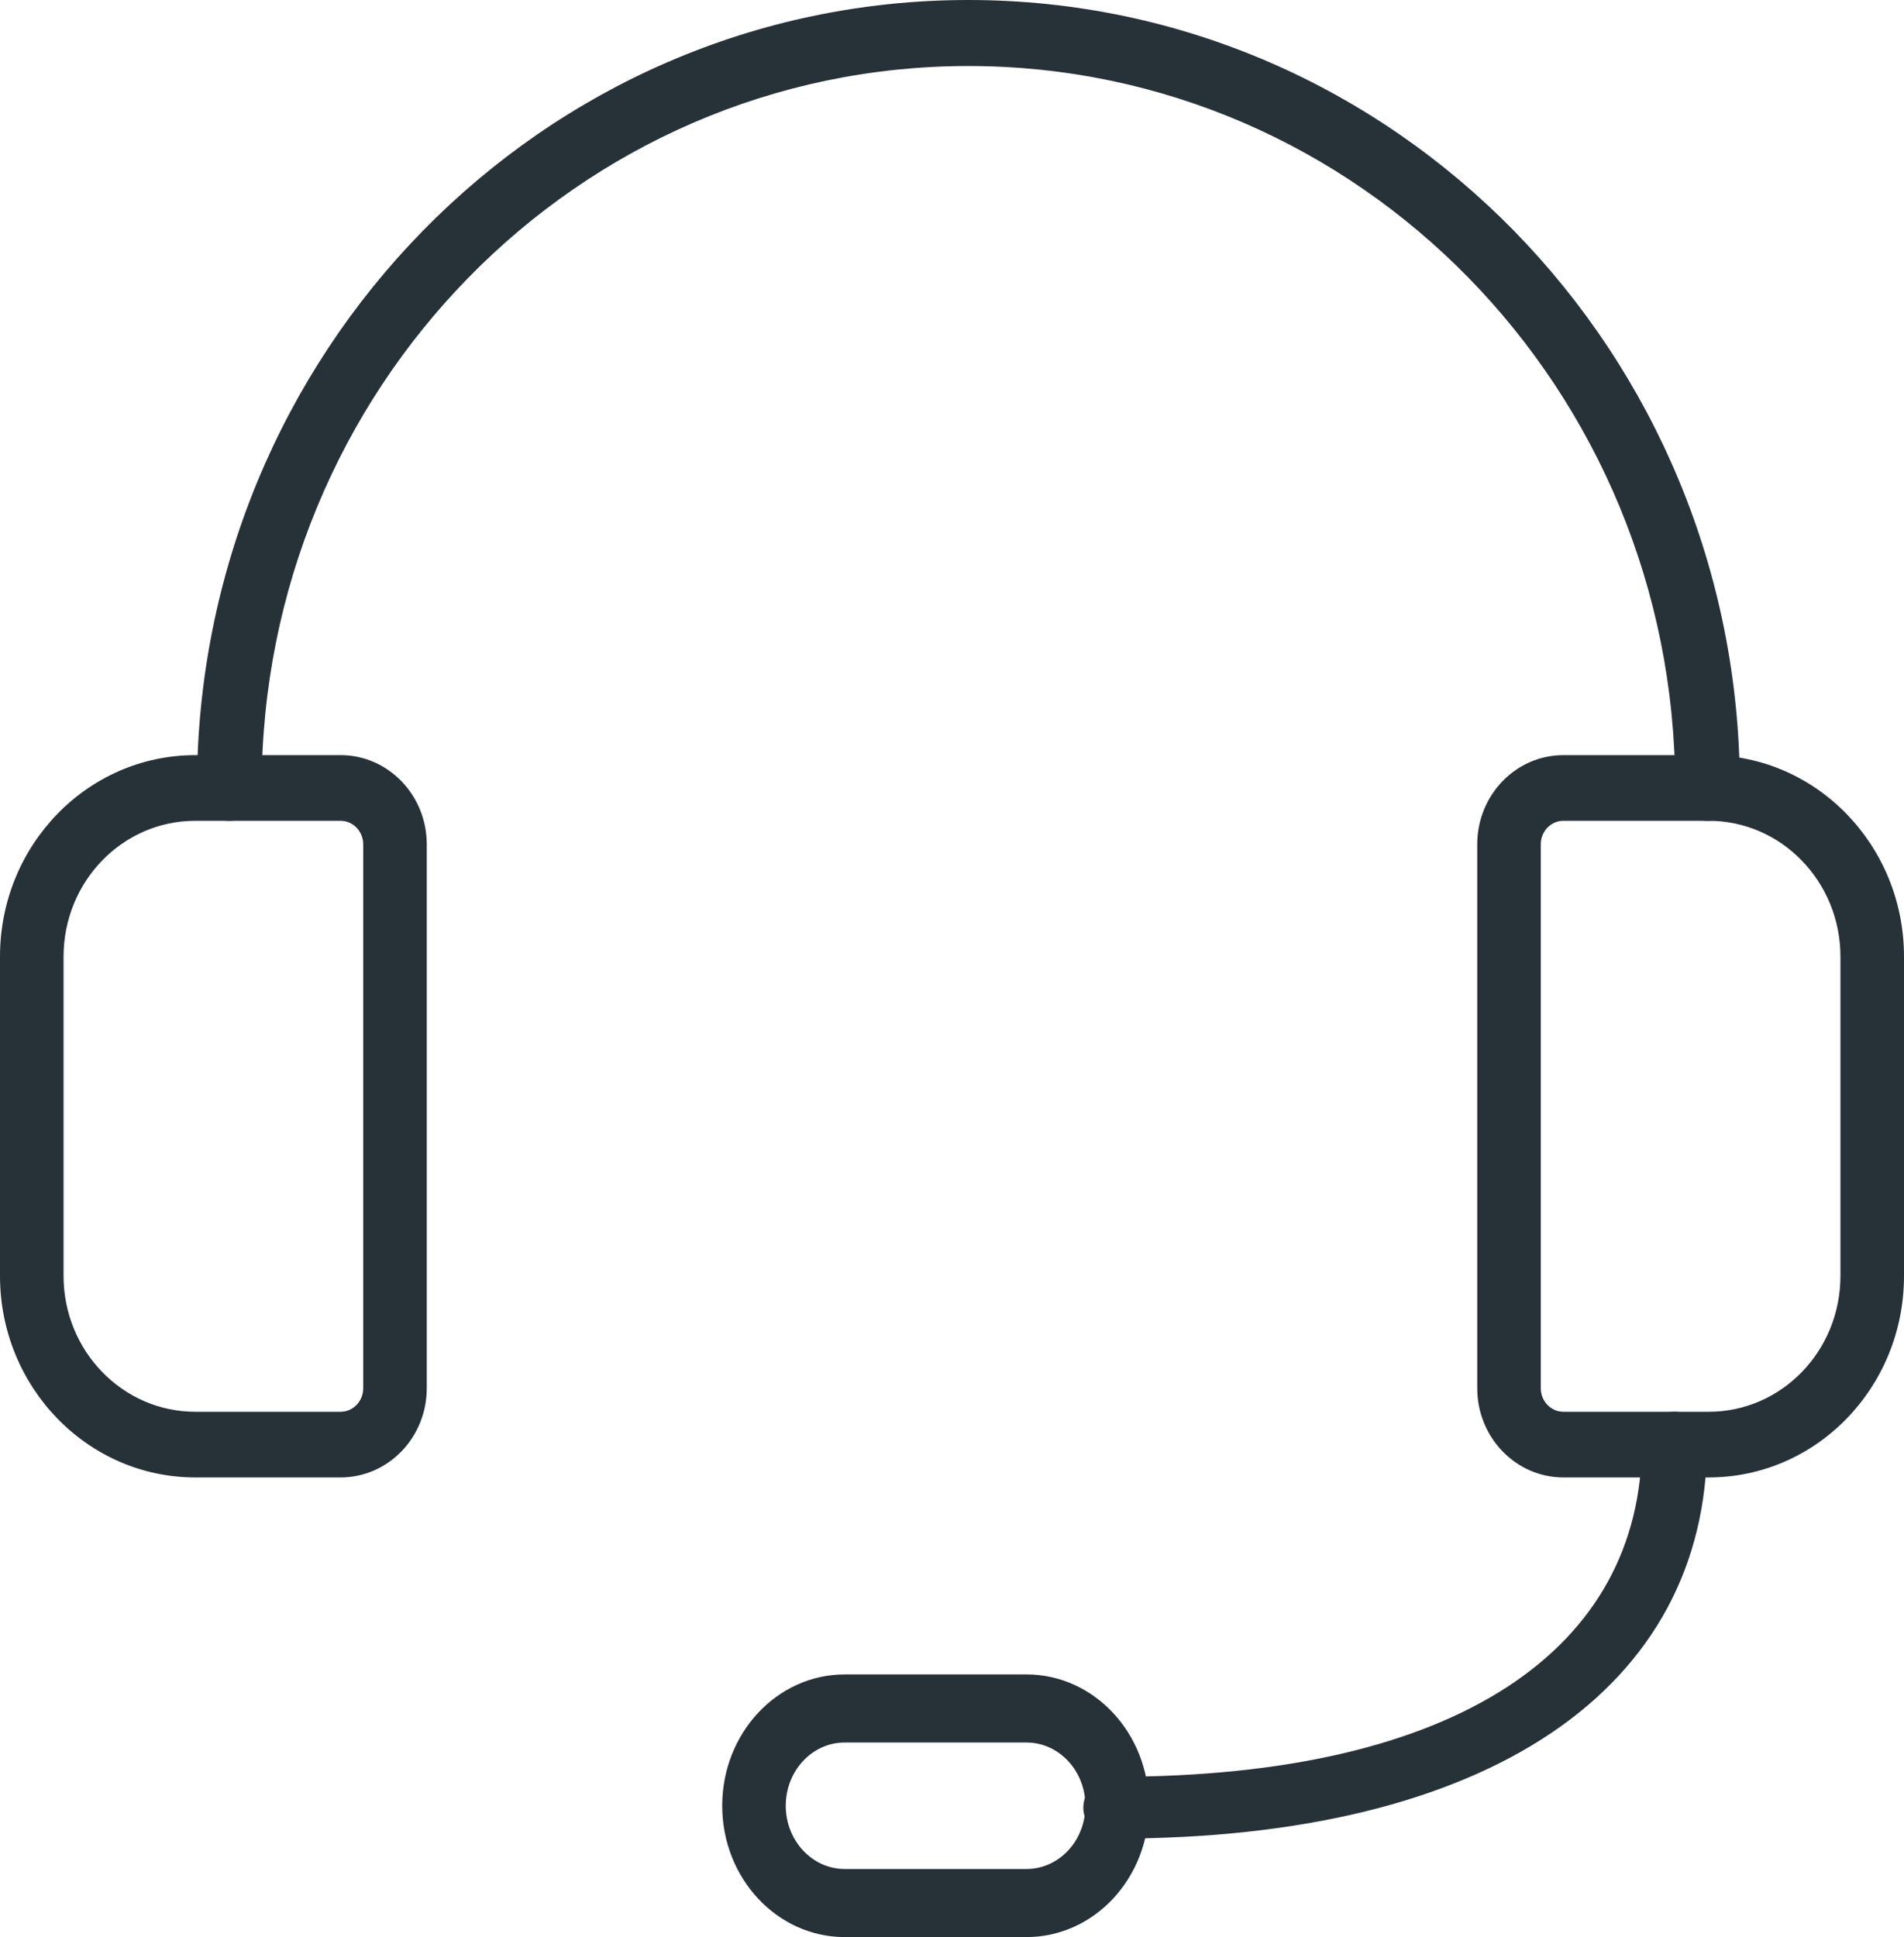
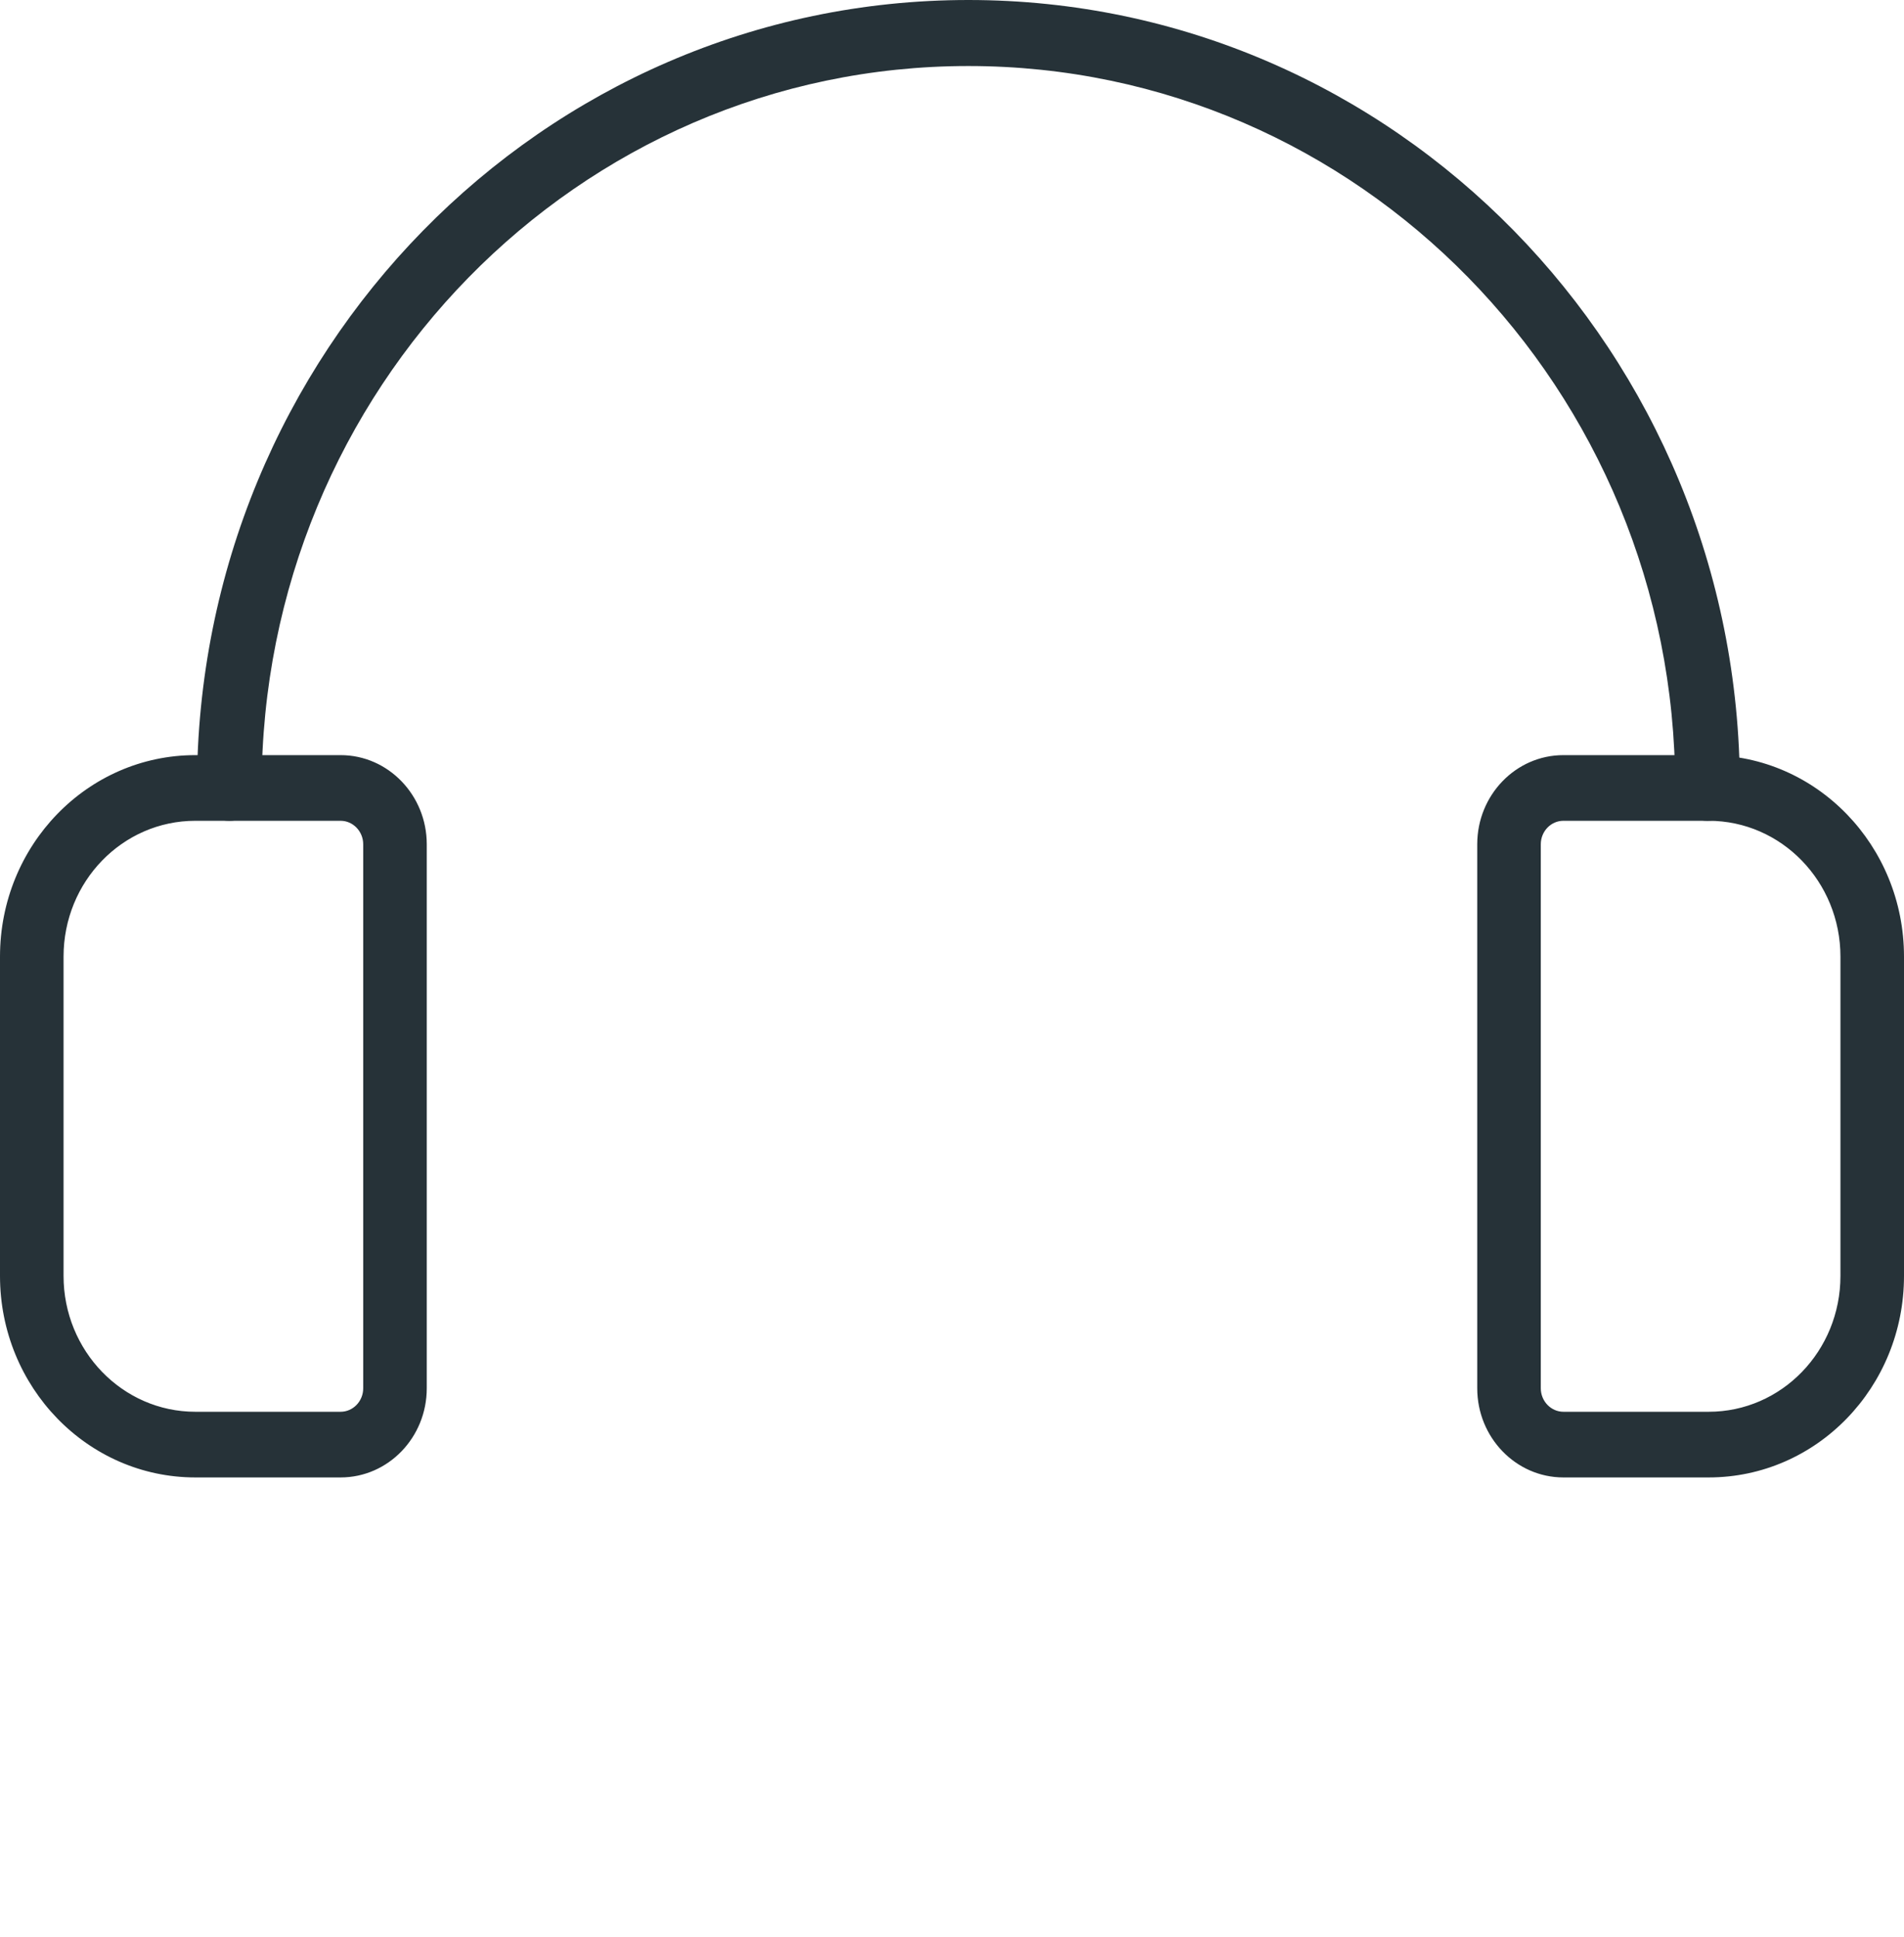
<svg xmlns="http://www.w3.org/2000/svg" width="58px" height="59px" viewBox="0 0 58 59" version="1.1">
  <title>hire-live-receptionist-icon</title>
  <desc>Created with Sketch.</desc>
  <defs />
  <g id="Home" stroke="none" stroke-width="1" fill="none" fill-rule="evenodd">
    <g transform="translate(-438, -687)" fill="#263238" fill-rule="nonzero" id="hire-live-receptionist-icon">
      <g transform="translate(438, 687)">
        <path d="M1.936,29.138 L1.936,38.862 C1.936,41.145 3.734,43 5.95,43 L10.376,43 C10.754,43 11.064,42.68 11.064,42.286 L11.064,25.714 C11.064,25.322 10.753,25 10.376,25 L5.95,25 C3.73,25 1.936,26.851 1.936,29.138 Z M0,29.138 C0,25.746 2.661,23 5.95,23 L10.376,23 C11.824,23 13,24.219 13,25.714 L13,42.286 C13,43.784 11.824,45 10.376,45 L5.95,45 C2.665,45 0,42.25 0,38.862 L0,29.138 Z" id="Layer-1" />
-         <path d="M50.015,43.942 C50.015,43.422 50.459,43 51.007,43 C51.556,43 52,43.422 52,43.942 C52,51.436 45.358,56 33.993,56 C33.444,56 33,55.578 33,55.058 C33,54.538 33.444,54.117 33.993,54.117 C44.374,54.117 50.015,50.241 50.015,43.942 Z" id="Layer-2" />
        <path d="M46.936,25.714 L46.936,42.286 C46.936,42.678 47.247,43 47.624,43 L52.05,43 C54.27,43 56.064,41.149 56.064,38.862 L56.064,29.138 C56.064,26.855 54.266,25 52.05,25 L47.624,25 C47.246,25 46.936,25.32 46.936,25.714 Z M45,25.714 C45,24.216 46.176,23 47.624,23 L52.05,23 C55.335,23 58,25.75 58,29.138 L58,38.862 C58,42.254 55.339,45 52.05,45 L47.624,45 C46.176,45 45,43.781 45,42.286 L45,25.714 Z" id="Layer-3" />
        <path d="M53,23.994 C53,24.55 52.559,25 52.015,25 C51.471,25 51.03,24.55 51.03,23.994 C51.03,11.854 41.391,2.011 29.5,2.011 C17.609,2.011 7.97,11.854 7.97,23.994 C7.97,24.55 7.529,25 6.985,25 C6.441,25 6,24.55 6,23.994 C6,10.743 16.521,0 29.5,0 C42.479,0 53,10.743 53,23.994 Z" id="Layer-4" />
-         <path d="M23.936,55 C23.936,56.062 24.741,56.926 25.731,56.926 L31.269,56.926 C32.26,56.926 33.064,56.064 33.064,55 C33.064,53.938 32.259,53.074 31.269,53.074 L25.731,53.074 C24.74,53.074 23.936,53.936 23.936,55 Z M22,55 C22,52.791 23.67,51 25.731,51 L31.269,51 C33.329,51 35,52.793 35,55 C35,57.209 33.33,59 31.269,59 L25.731,59 C23.671,59 22,57.207 22,55 Z" id="Layer-5" />
      </g>
    </g>
  </g>
</svg>